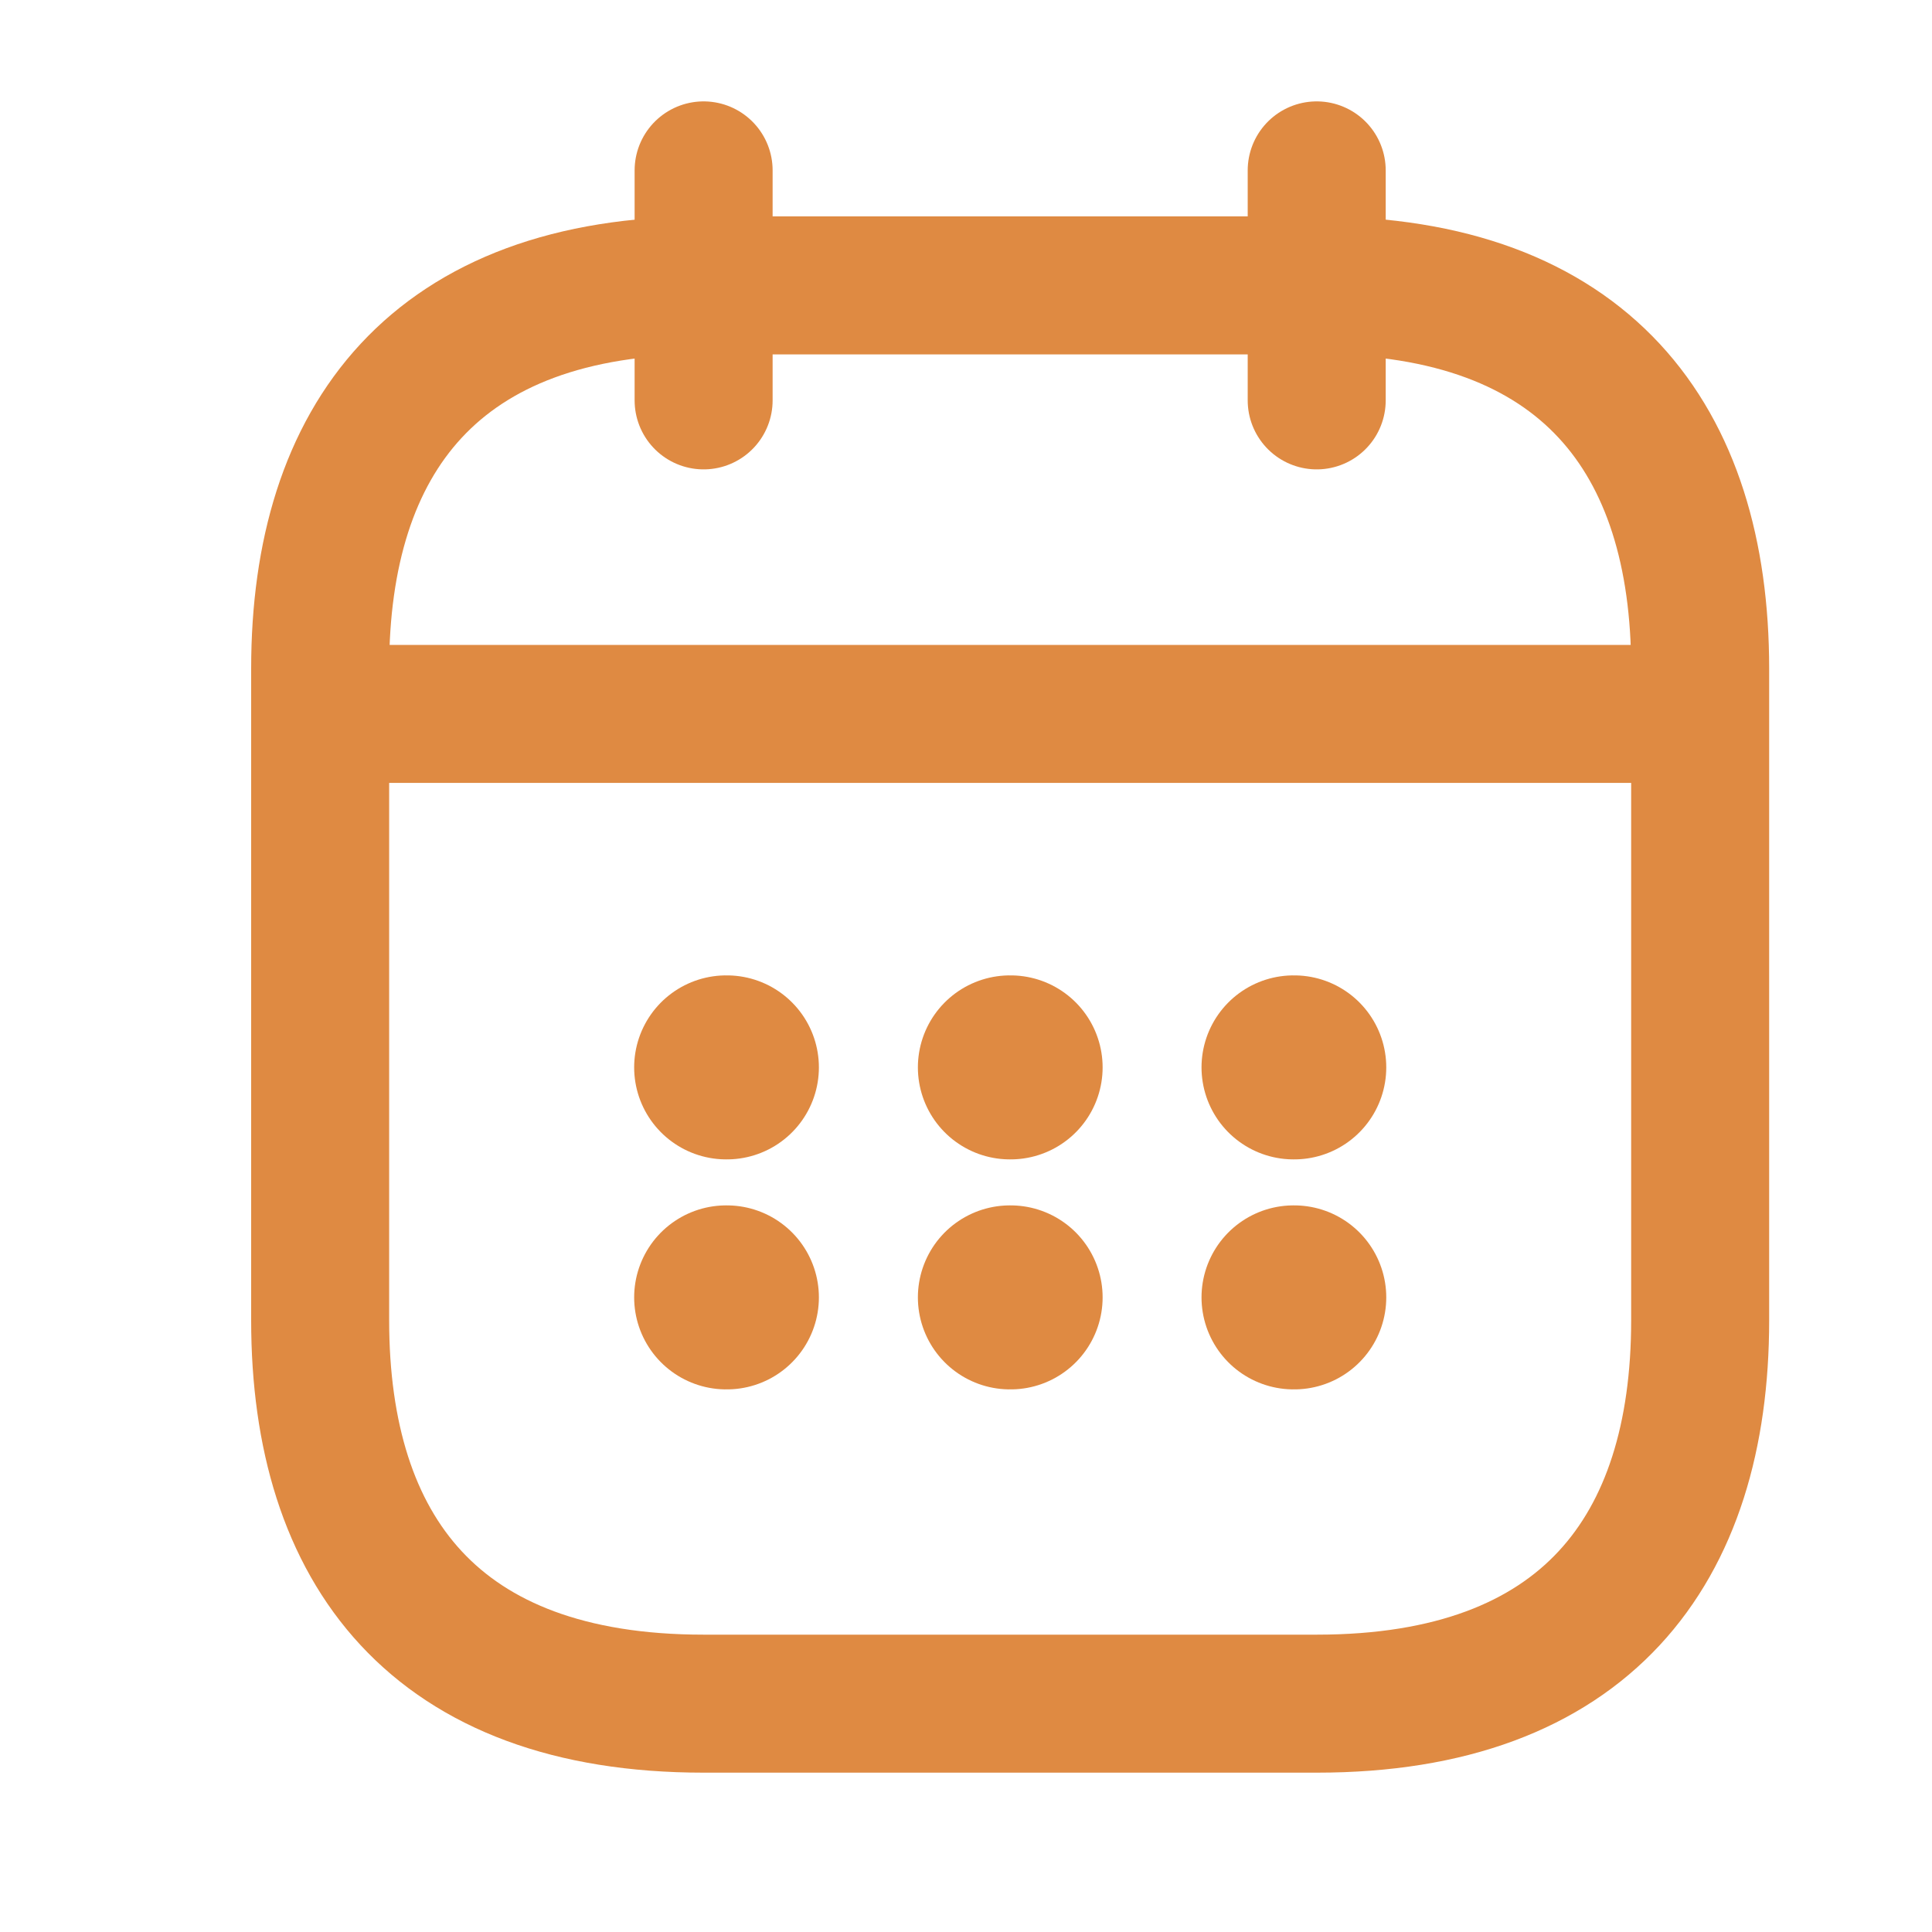
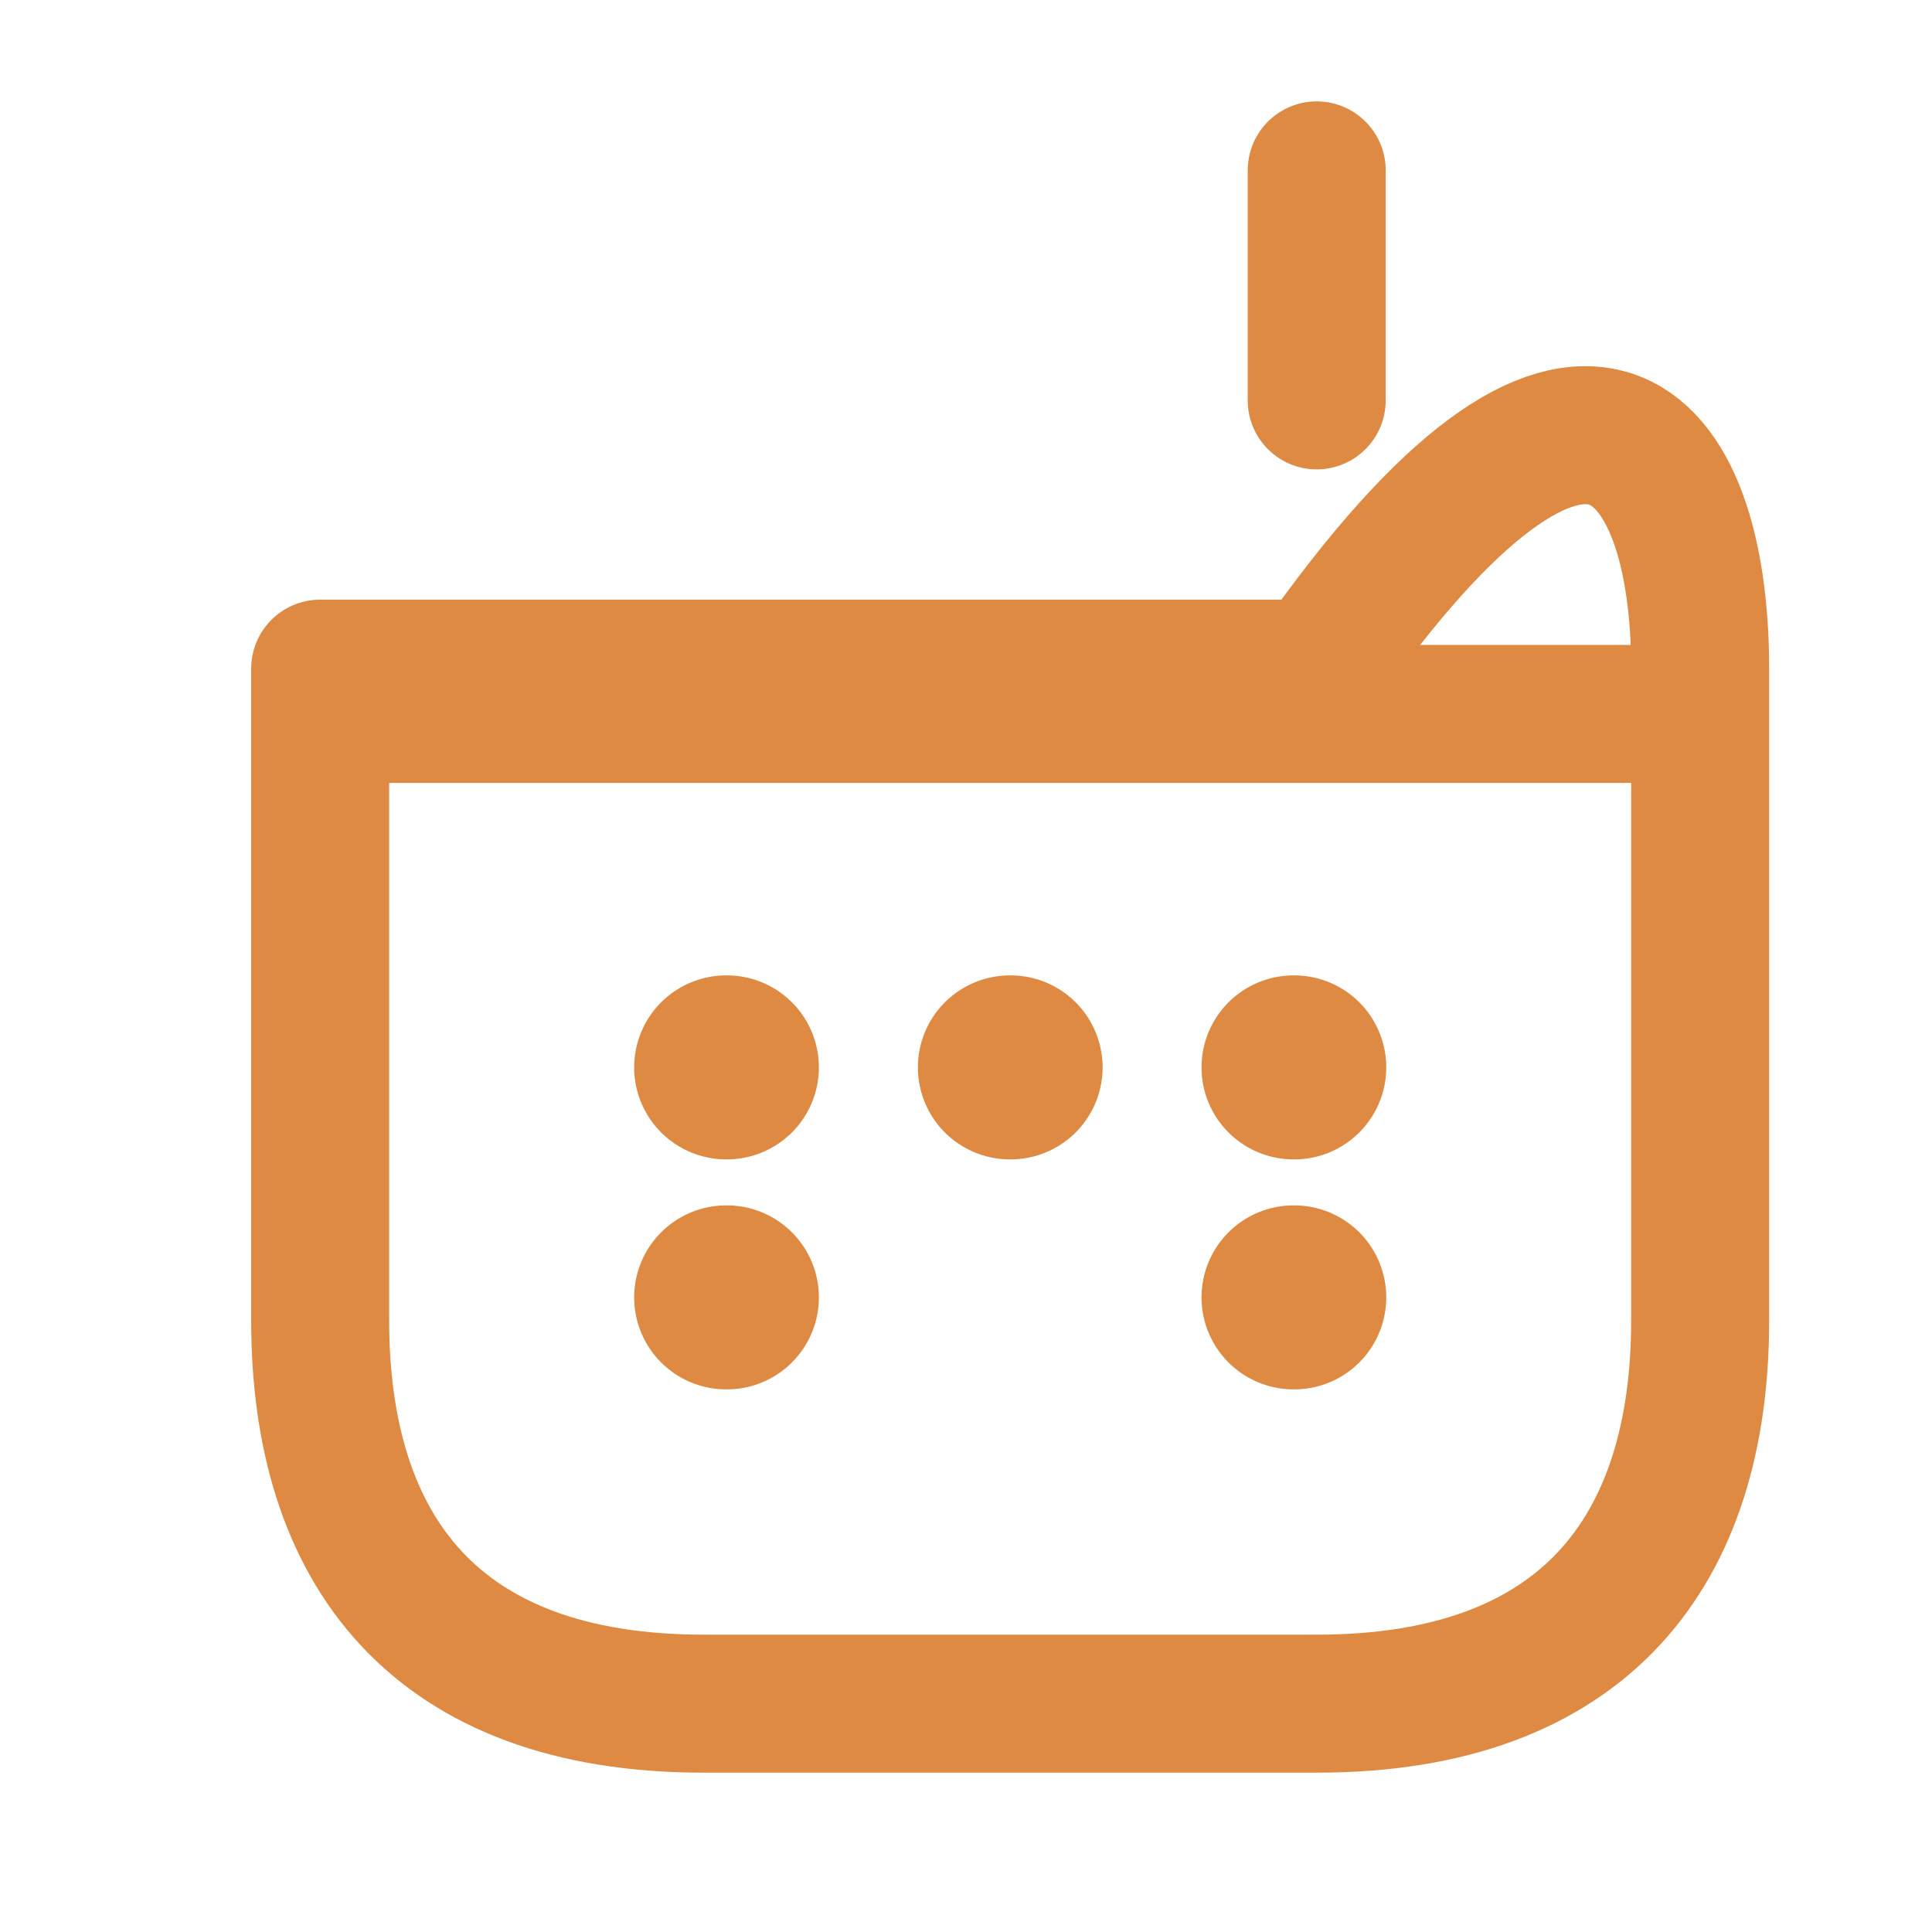
<svg xmlns="http://www.w3.org/2000/svg" width="21" height="21" viewBox="0 0 21 21" fill="none">
-   <path d="M7.648 1.852V4.352" stroke="#DF8A42" stroke-width="1.5" stroke-miterlimit="10" stroke-linecap="round" stroke-linejoin="round" />
  <path d="M14.312 1.852V4.352" stroke="#DF8A42" stroke-width="1.5" stroke-miterlimit="10" stroke-linecap="round" stroke-linejoin="round" />
  <path d="M3.898 7.76H18.065" stroke="#DF8A42" stroke-width="1.5" stroke-miterlimit="10" stroke-linecap="round" stroke-linejoin="round" />
-   <path d="M18.48 7.268V14.352C18.48 16.852 17.23 18.518 14.314 18.518H7.647C4.73 18.518 3.48 16.852 3.48 14.352V7.268C3.48 4.768 4.73 3.102 7.647 3.102H14.314C17.23 3.102 18.48 4.768 18.48 7.268Z" stroke="#DF8A42" stroke-width="1.5" stroke-miterlimit="10" stroke-linecap="round" stroke-linejoin="round" />
+   <path d="M18.48 7.268V14.352C18.48 16.852 17.23 18.518 14.314 18.518H7.647C4.73 18.518 3.48 16.852 3.48 14.352V7.268H14.314C17.23 3.102 18.48 4.768 18.48 7.268Z" stroke="#DF8A42" stroke-width="1.5" stroke-miterlimit="10" stroke-linecap="round" stroke-linejoin="round" />
  <path d="M14.06 11.602H14.068" stroke="#DF8A42" stroke-width="2" stroke-linecap="round" stroke-linejoin="round" />
  <path d="M14.06 14.102H14.068" stroke="#DF8A42" stroke-width="2" stroke-linecap="round" stroke-linejoin="round" />
  <path d="M10.977 11.602H10.985" stroke="#DF8A42" stroke-width="2" stroke-linecap="round" stroke-linejoin="round" />
-   <path d="M10.977 14.102H10.985" stroke="#DF8A42" stroke-width="2" stroke-linecap="round" stroke-linejoin="round" />
  <path d="M7.893 11.602H7.901" stroke="#DF8A42" stroke-width="2" stroke-linecap="round" stroke-linejoin="round" />
  <path d="M7.893 14.102H7.901" stroke="#DF8A42" stroke-width="2" stroke-linecap="round" stroke-linejoin="round" />
</svg>